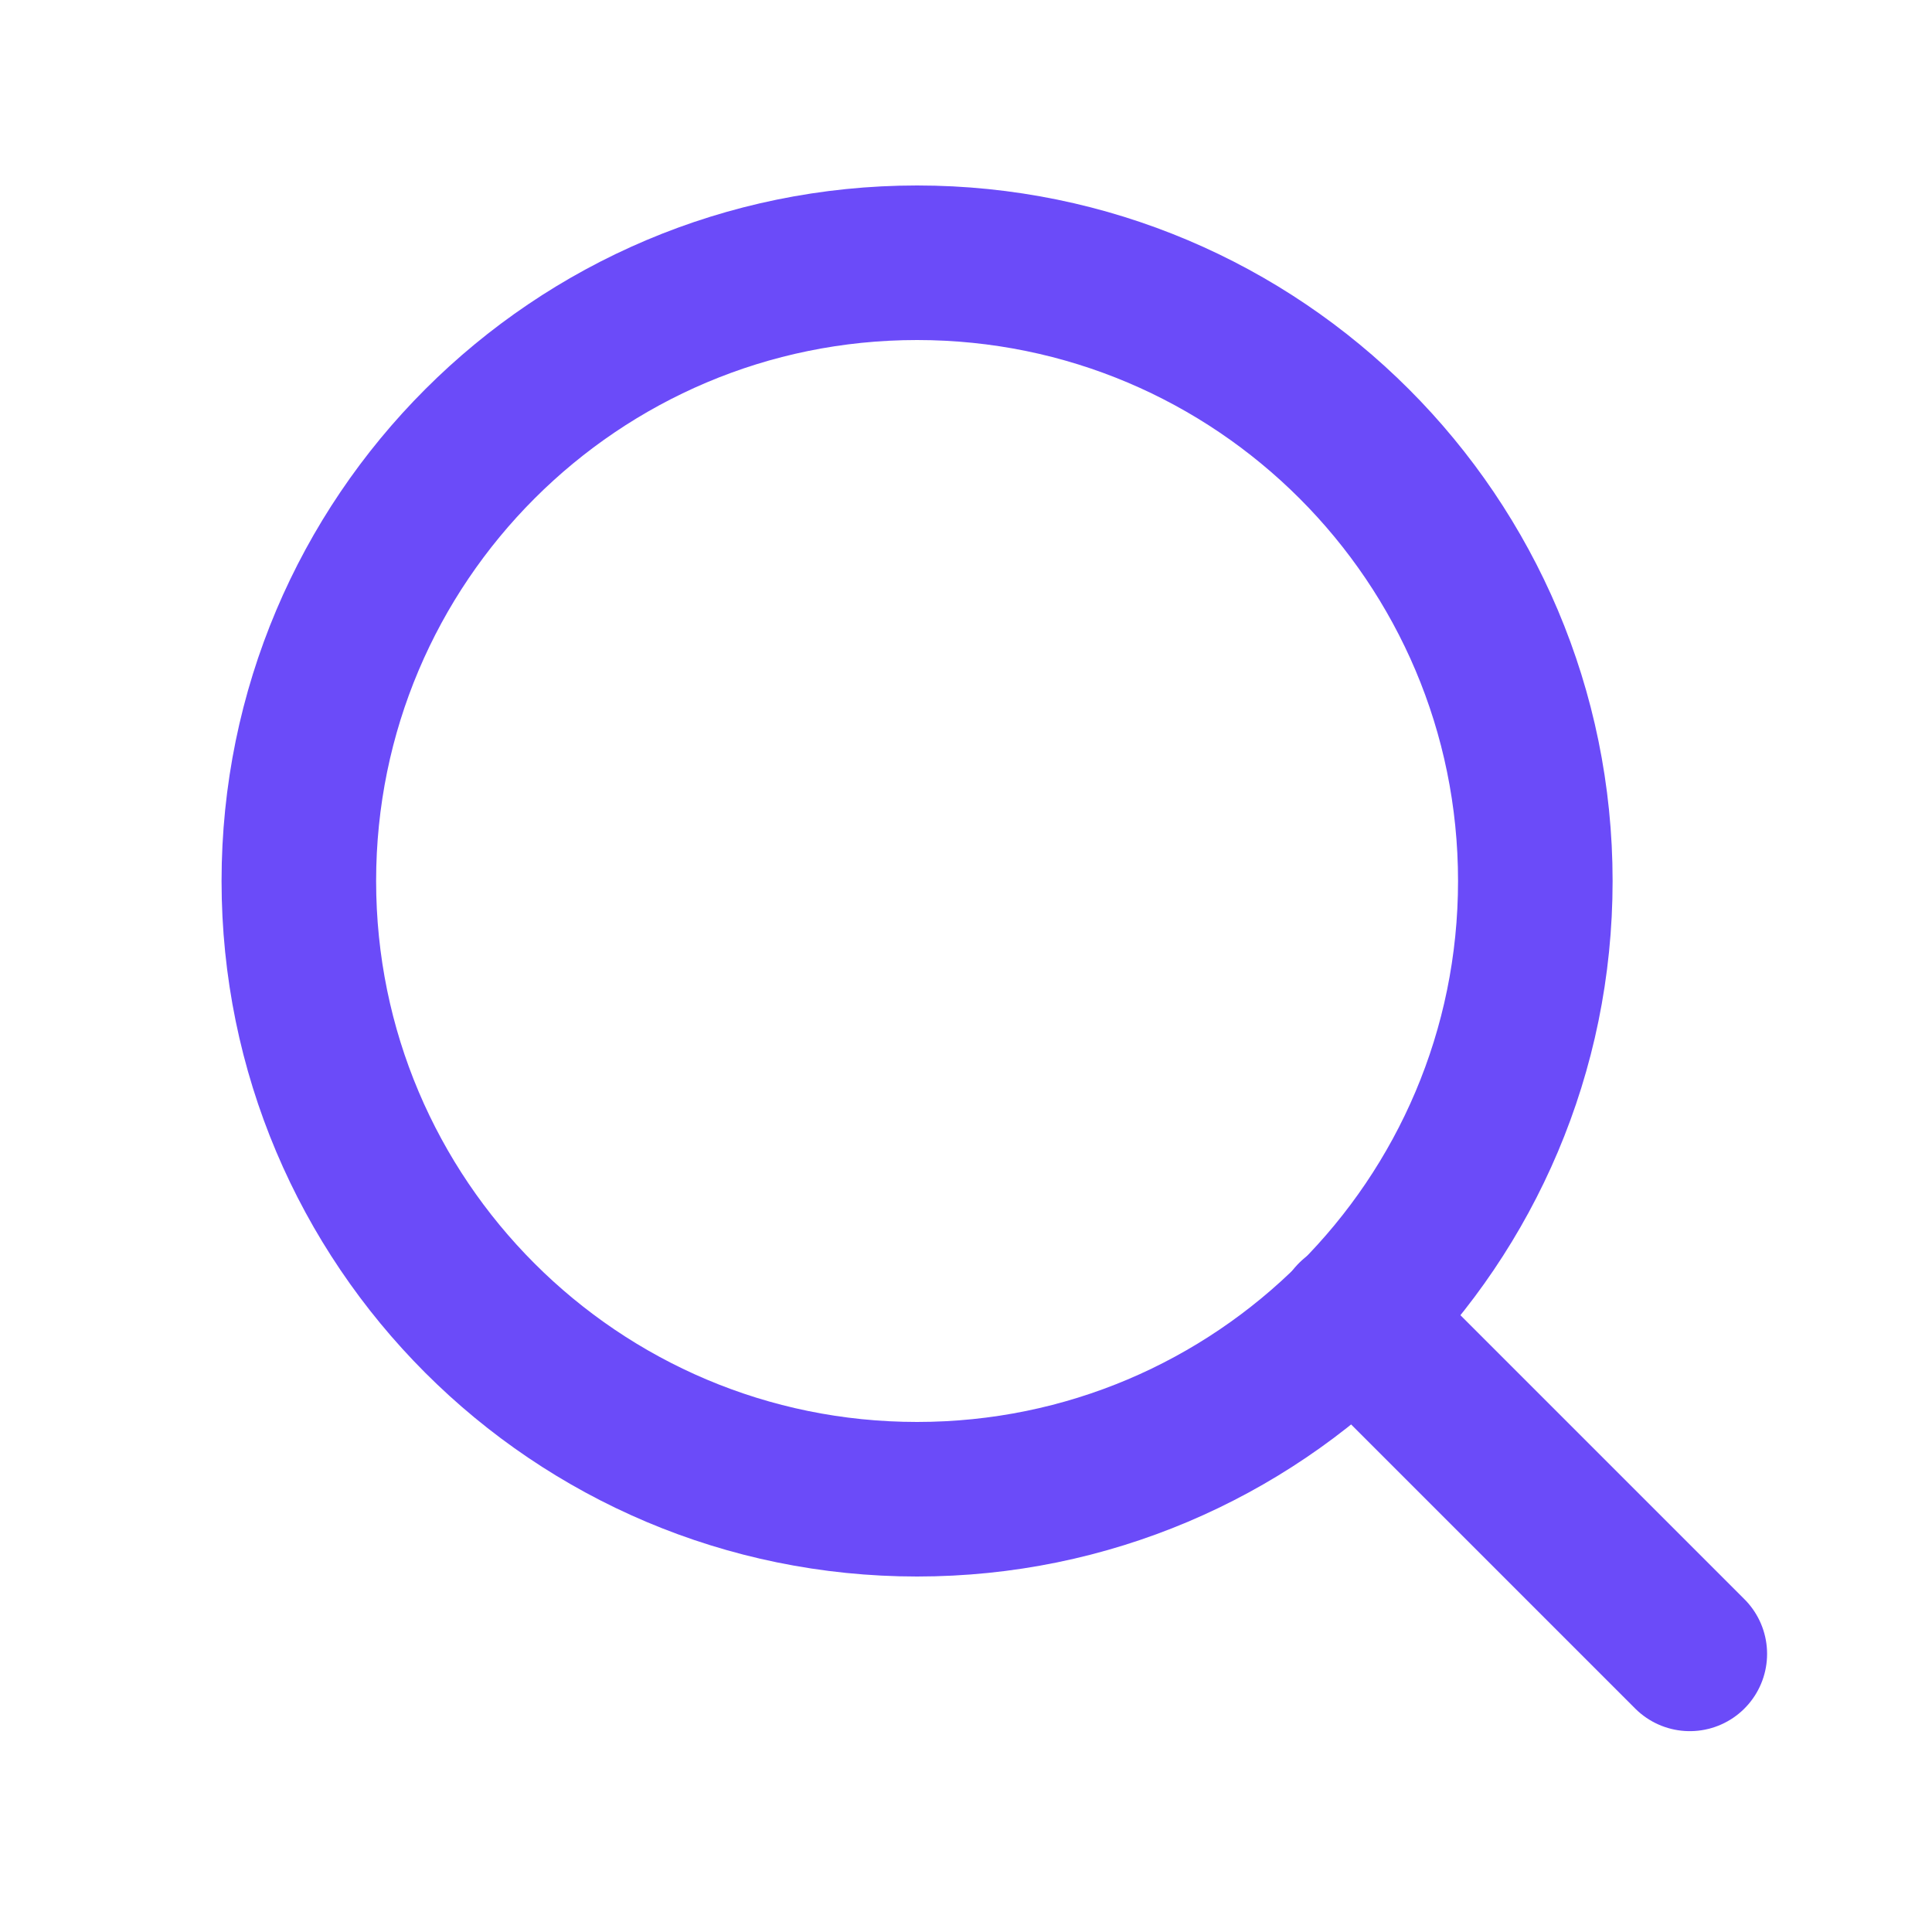
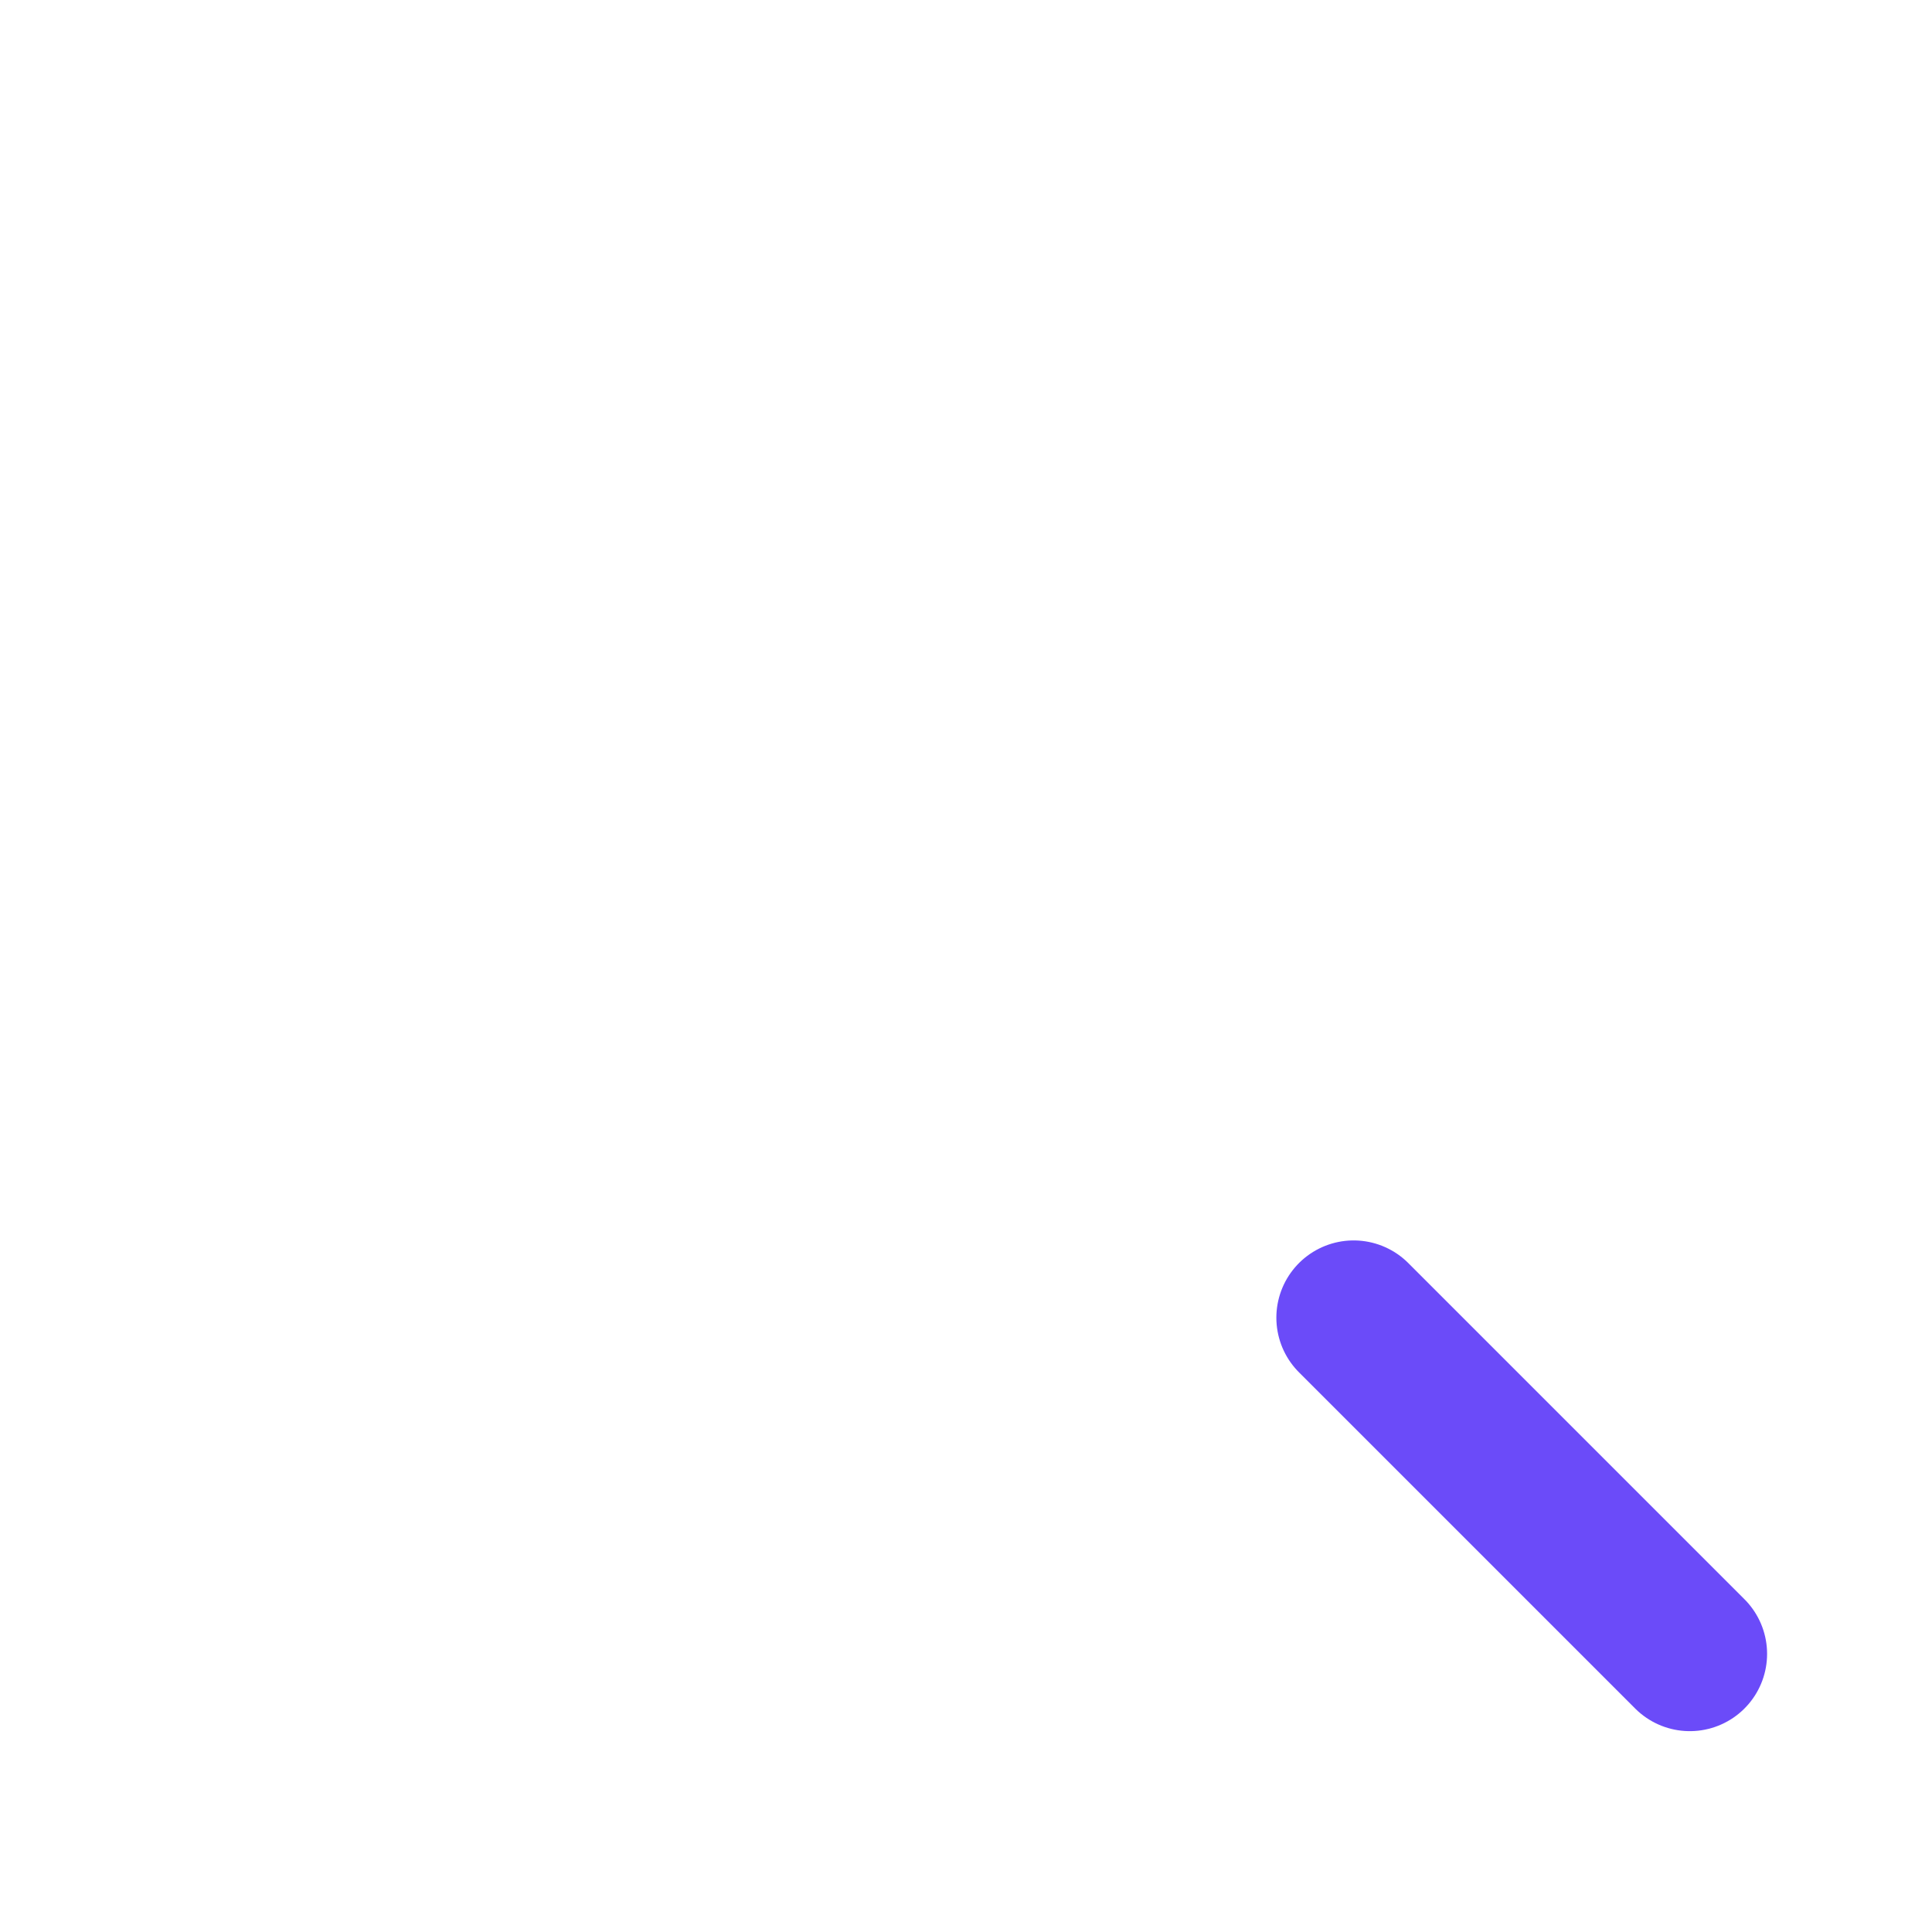
<svg xmlns="http://www.w3.org/2000/svg" width="25" height="25" viewBox="0 0 25 25" fill="none">
-   <path d="M11.867 19.4C16.285 19.4 19.867 15.819 19.867 11.4C19.867 6.982 16.285 3.4 11.867 3.4C7.449 3.4 3.867 6.982 3.867 11.4C3.867 15.819 7.449 19.4 11.867 19.4Z" stroke="#6B4BF9" stroke-width="2" stroke-linecap="round" stroke-linejoin="round" />
  <path d="M21.866 21.401L17.516 17.051" stroke="#6B4BF9" stroke-width="2" stroke-linecap="round" stroke-linejoin="round" />
</svg>